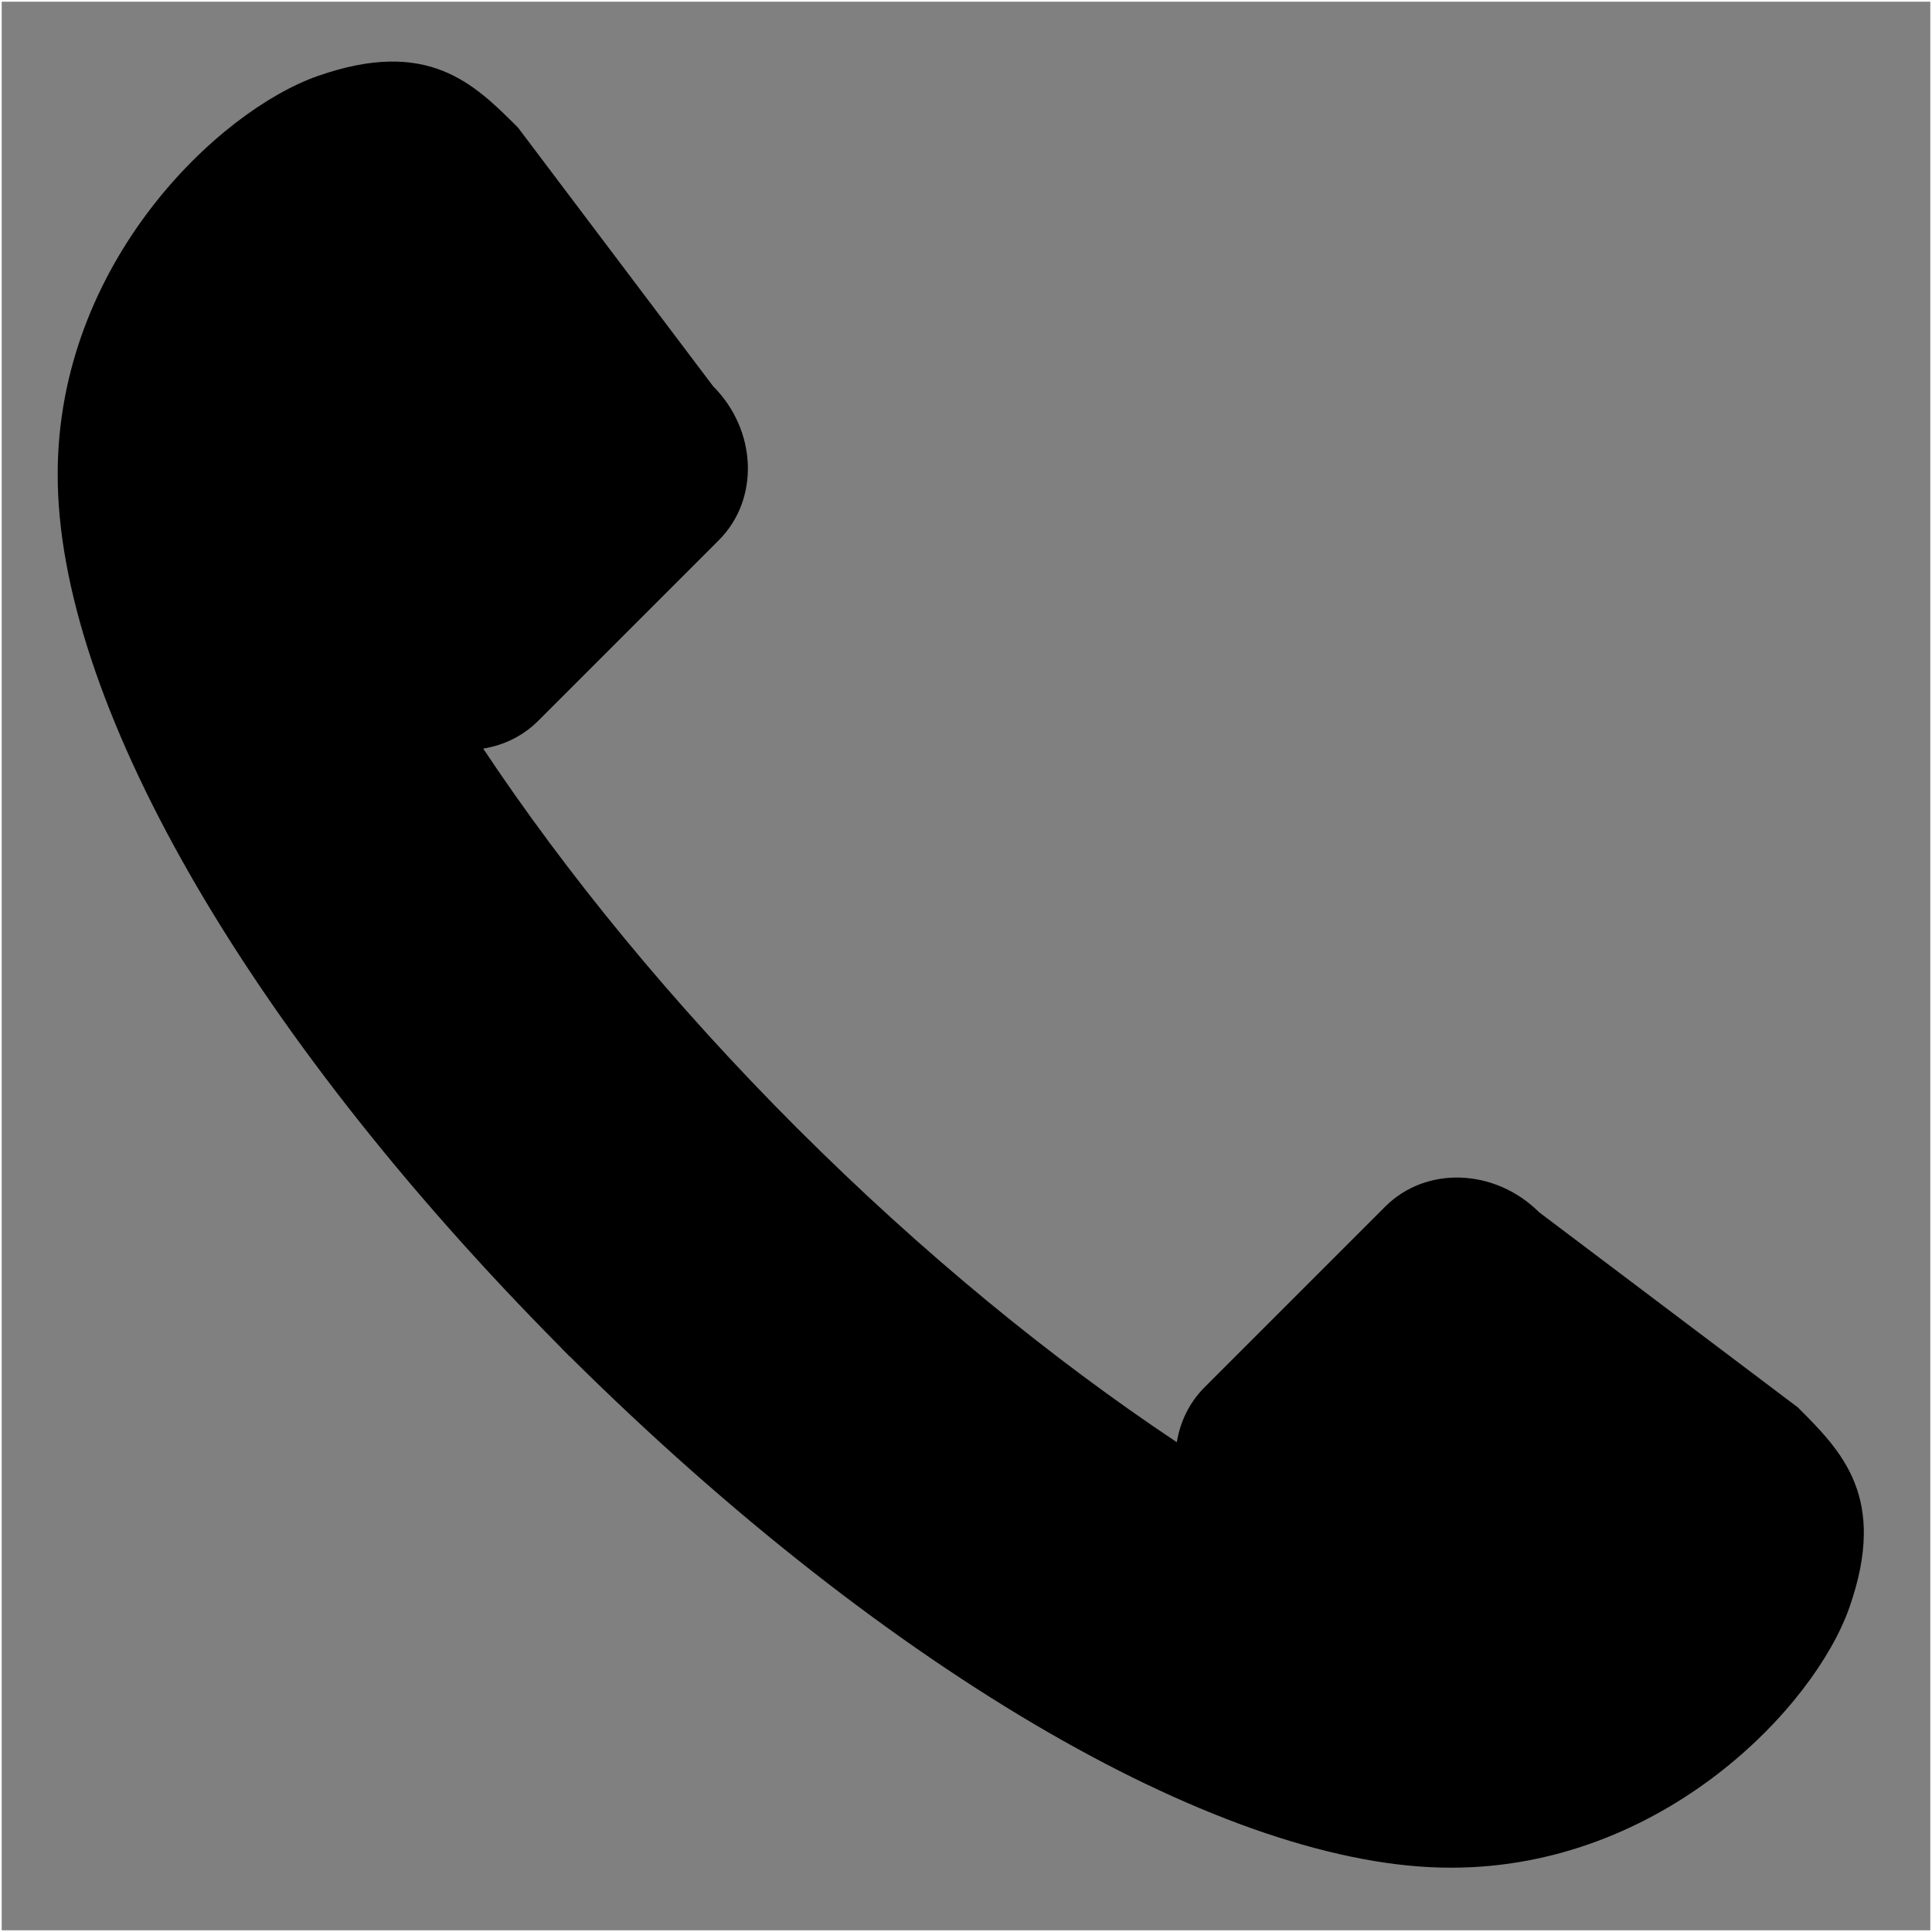
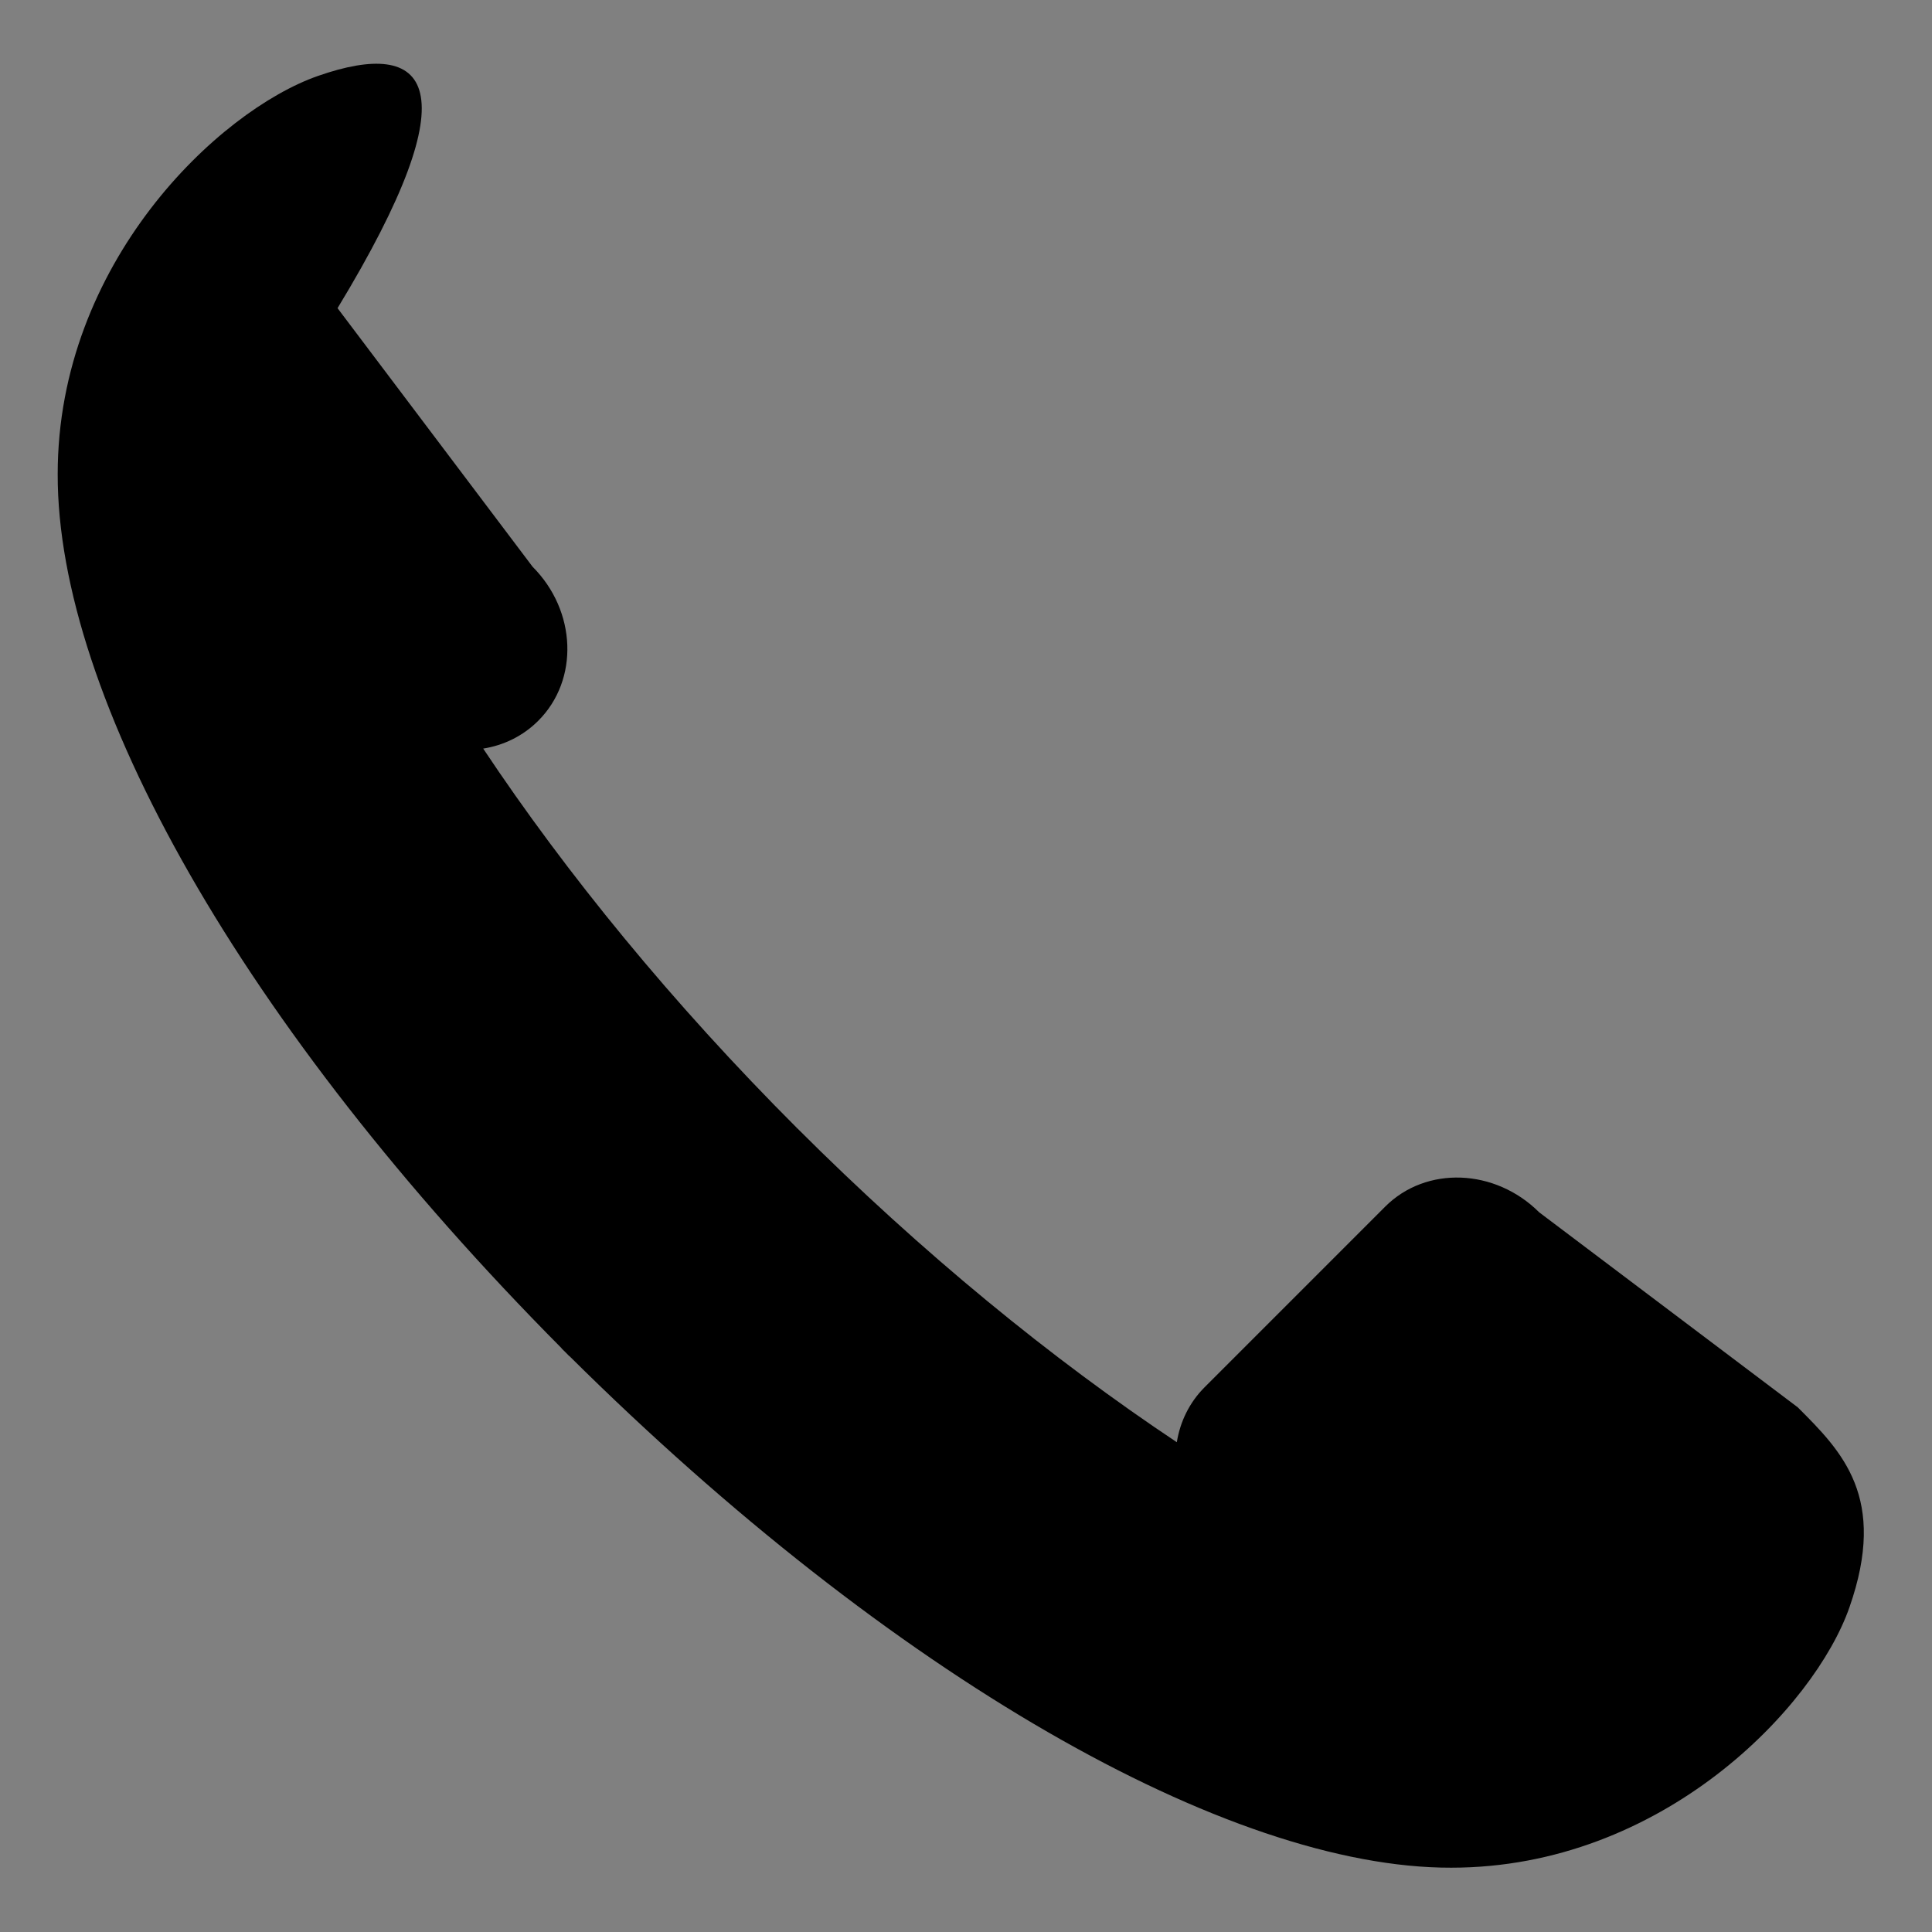
<svg xmlns="http://www.w3.org/2000/svg" version="1.1" id="Í_xBC__xB2_ã_x5F_1" x="0px" y="0px" viewBox="0 0 566.93 566.93" style="enable-background:new 0 0 566.93 566.93;" xml:space="preserve">
  <rect x="0" y="0" width="566.93" height="566.93" fill="#808080" stroke="none" />
  <style type="text/css">
	.st0{fill:none;stroke:#FFFFFF;stroke-miterlimit:10;}
</style>
-   <rect class="st0" width="566.93" height="566.93" />
  <g>
-     <path d="M451.67,355.75c-12.96-12.92-33.2-13.69-45.21-1.66l-52.97,52.98c-4.5,4.49-7.2,10.16-8.16,16.14   c-36.69-24.44-74.73-55.49-111.39-92.14l-0.58,0.55l0.56-0.56c-36.65-36.66-67.7-74.69-92.13-111.39   c5.98-0.95,11.65-3.66,16.15-8.16l52.97-52.97c12.03-12.01,11.27-32.26-1.66-45.21l-57.23-75.87   C139.07,24.51,125.59,11,93.31,22.28C64.05,32.5,16.93,77.18,16.93,139.14c-0.15,65.23,53.99,161.93,147.89,256.51l-0.03,0.04   c0.39,0.38,0.77,0.73,1.14,1.11c0.38,0.37,0.73,0.76,1.11,1.14l0.03-0.03c94.63,93.93,193.54,150.3,258.77,150.15   c61.97,0,106.64-47.14,116.86-76.39c11.3-32.27-2.21-45.76-15.16-58.7L451.67,355.75z" />
+     <path d="M451.67,355.75c-12.96-12.92-33.2-13.69-45.21-1.66l-52.97,52.98c-4.5,4.49-7.2,10.16-8.16,16.14   c-36.69-24.44-74.73-55.49-111.39-92.14l-0.58,0.55l0.56-0.56c-36.65-36.66-67.7-74.69-92.13-111.39   c5.98-0.95,11.65-3.66,16.15-8.16c12.03-12.01,11.27-32.26-1.66-45.21l-57.23-75.87   C139.07,24.51,125.59,11,93.31,22.28C64.05,32.5,16.93,77.18,16.93,139.14c-0.15,65.23,53.99,161.93,147.89,256.51l-0.03,0.04   c0.39,0.38,0.77,0.73,1.14,1.11c0.38,0.37,0.73,0.76,1.11,1.14l0.03-0.03c94.63,93.93,193.54,150.3,258.77,150.15   c61.97,0,106.64-47.14,116.86-76.39c11.3-32.27-2.21-45.76-15.16-58.7L451.67,355.75z" />
  </g>
</svg>